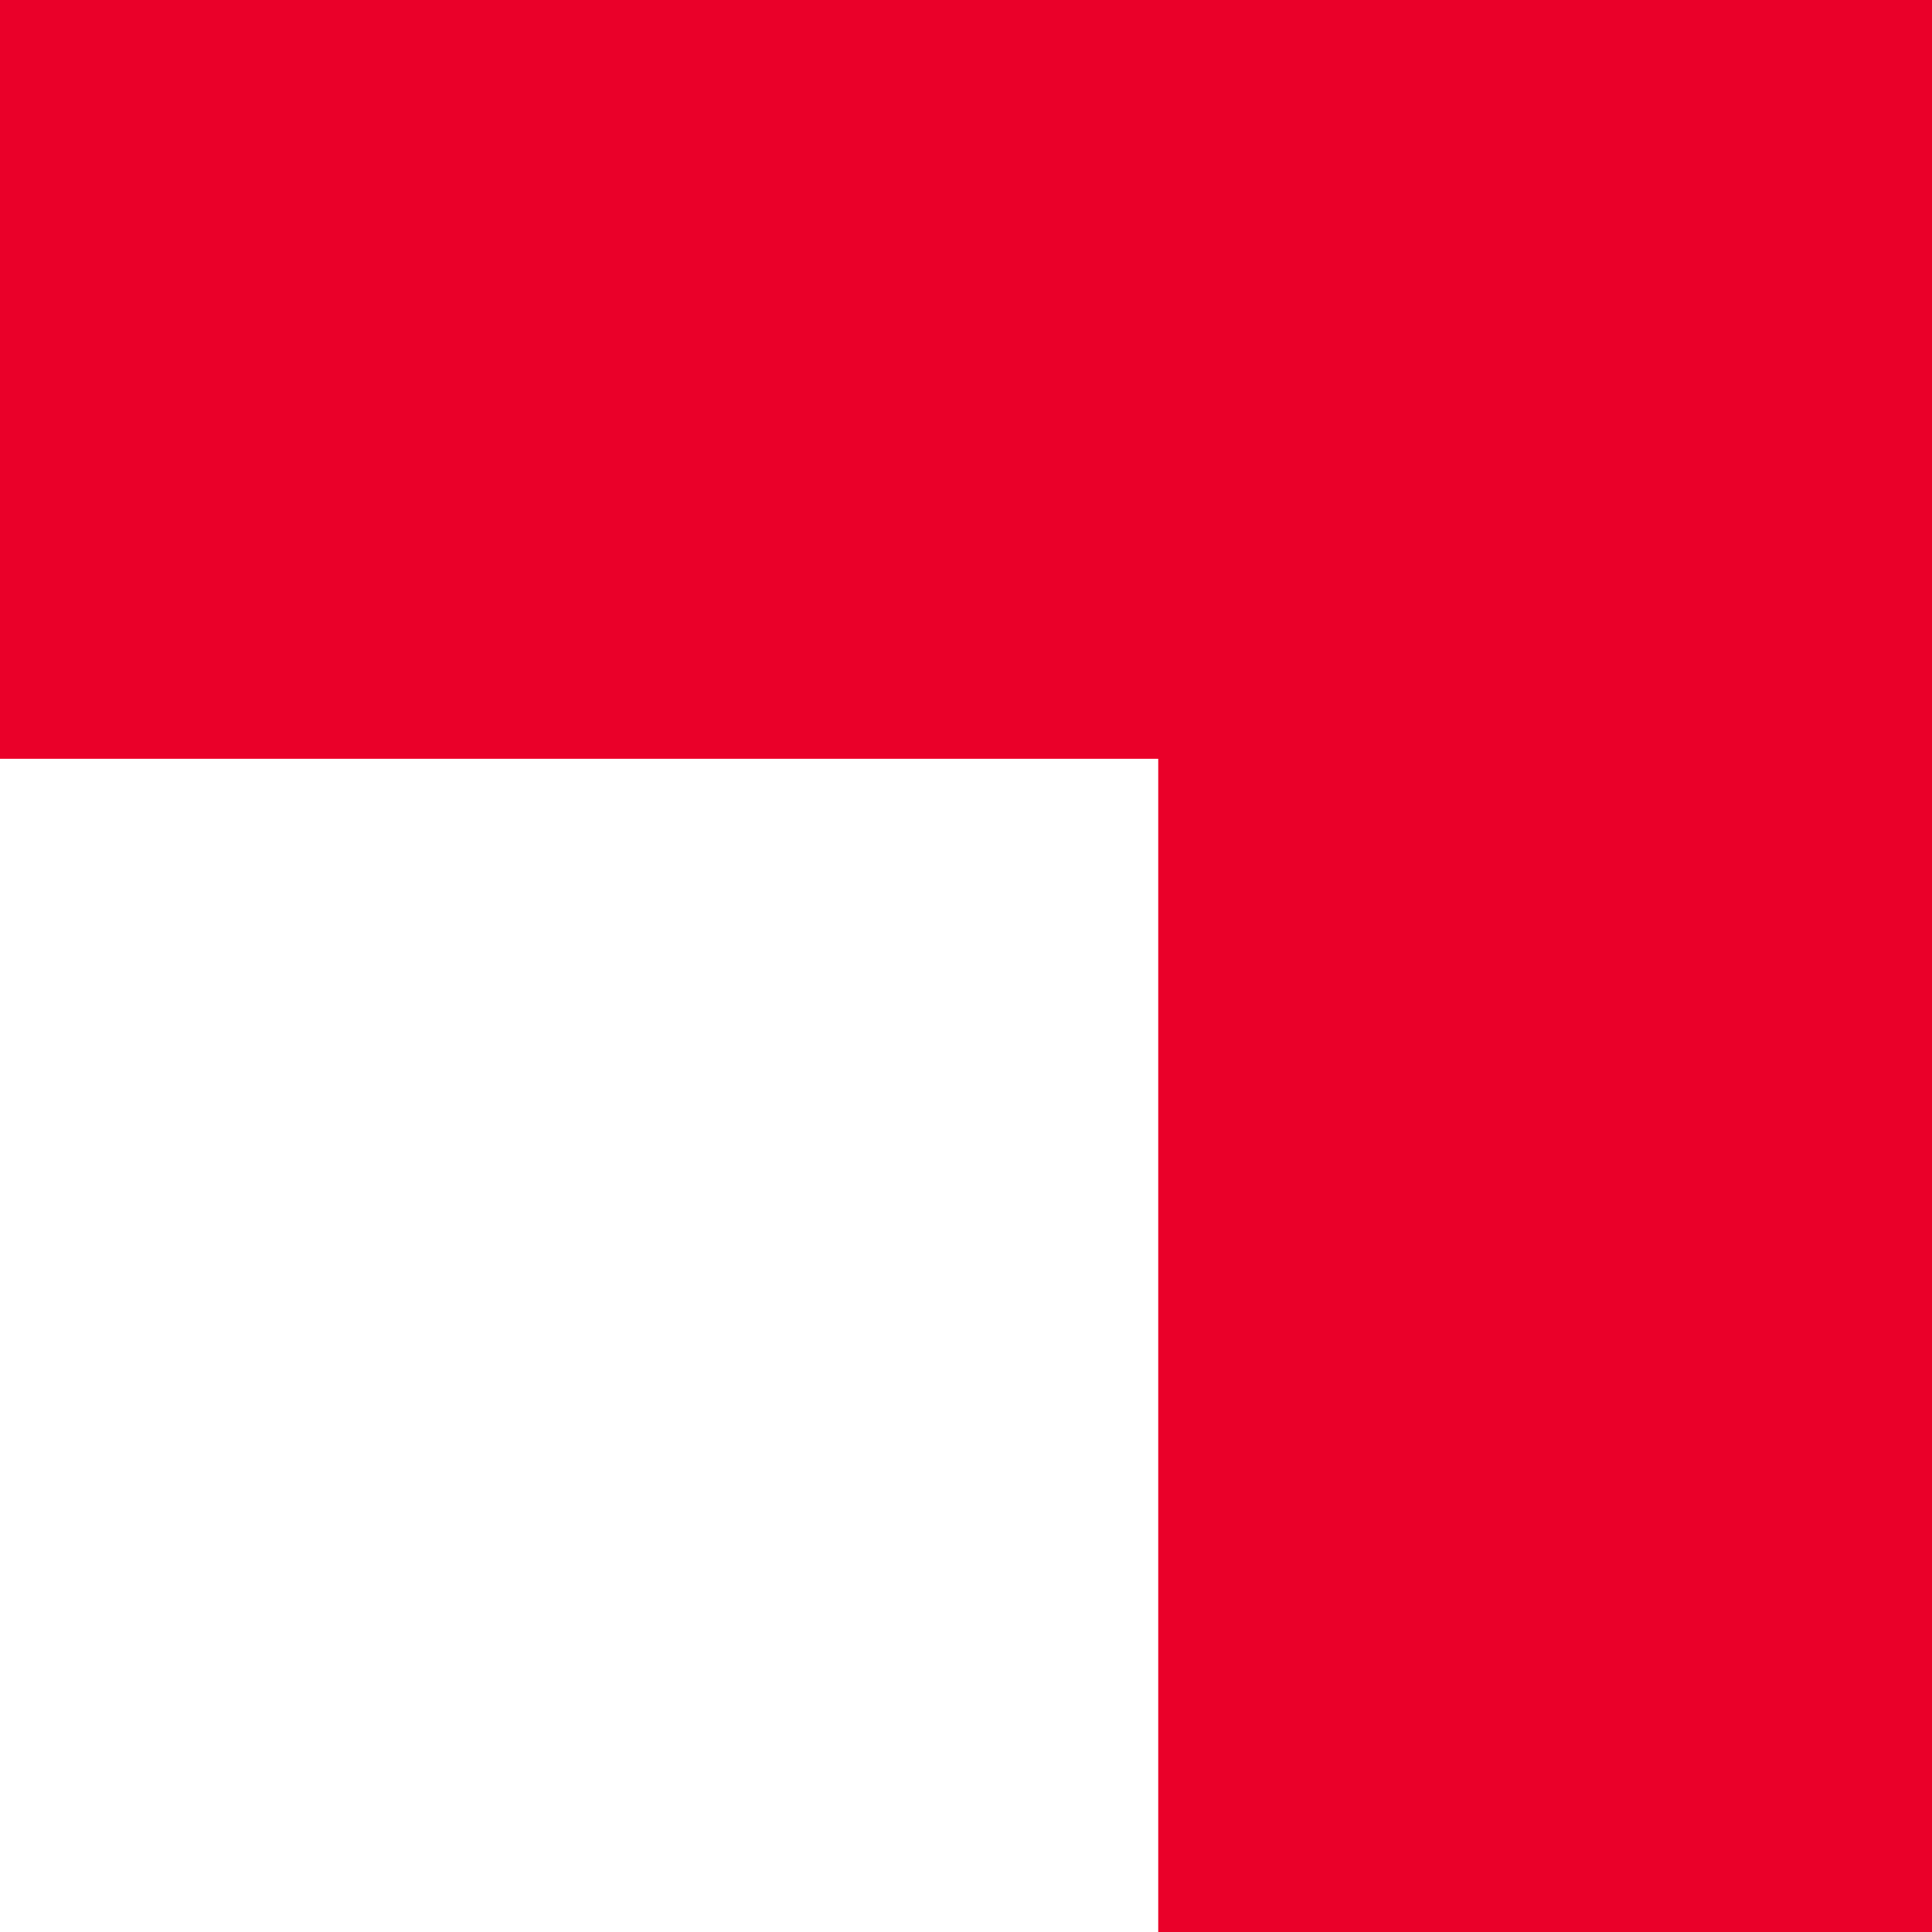
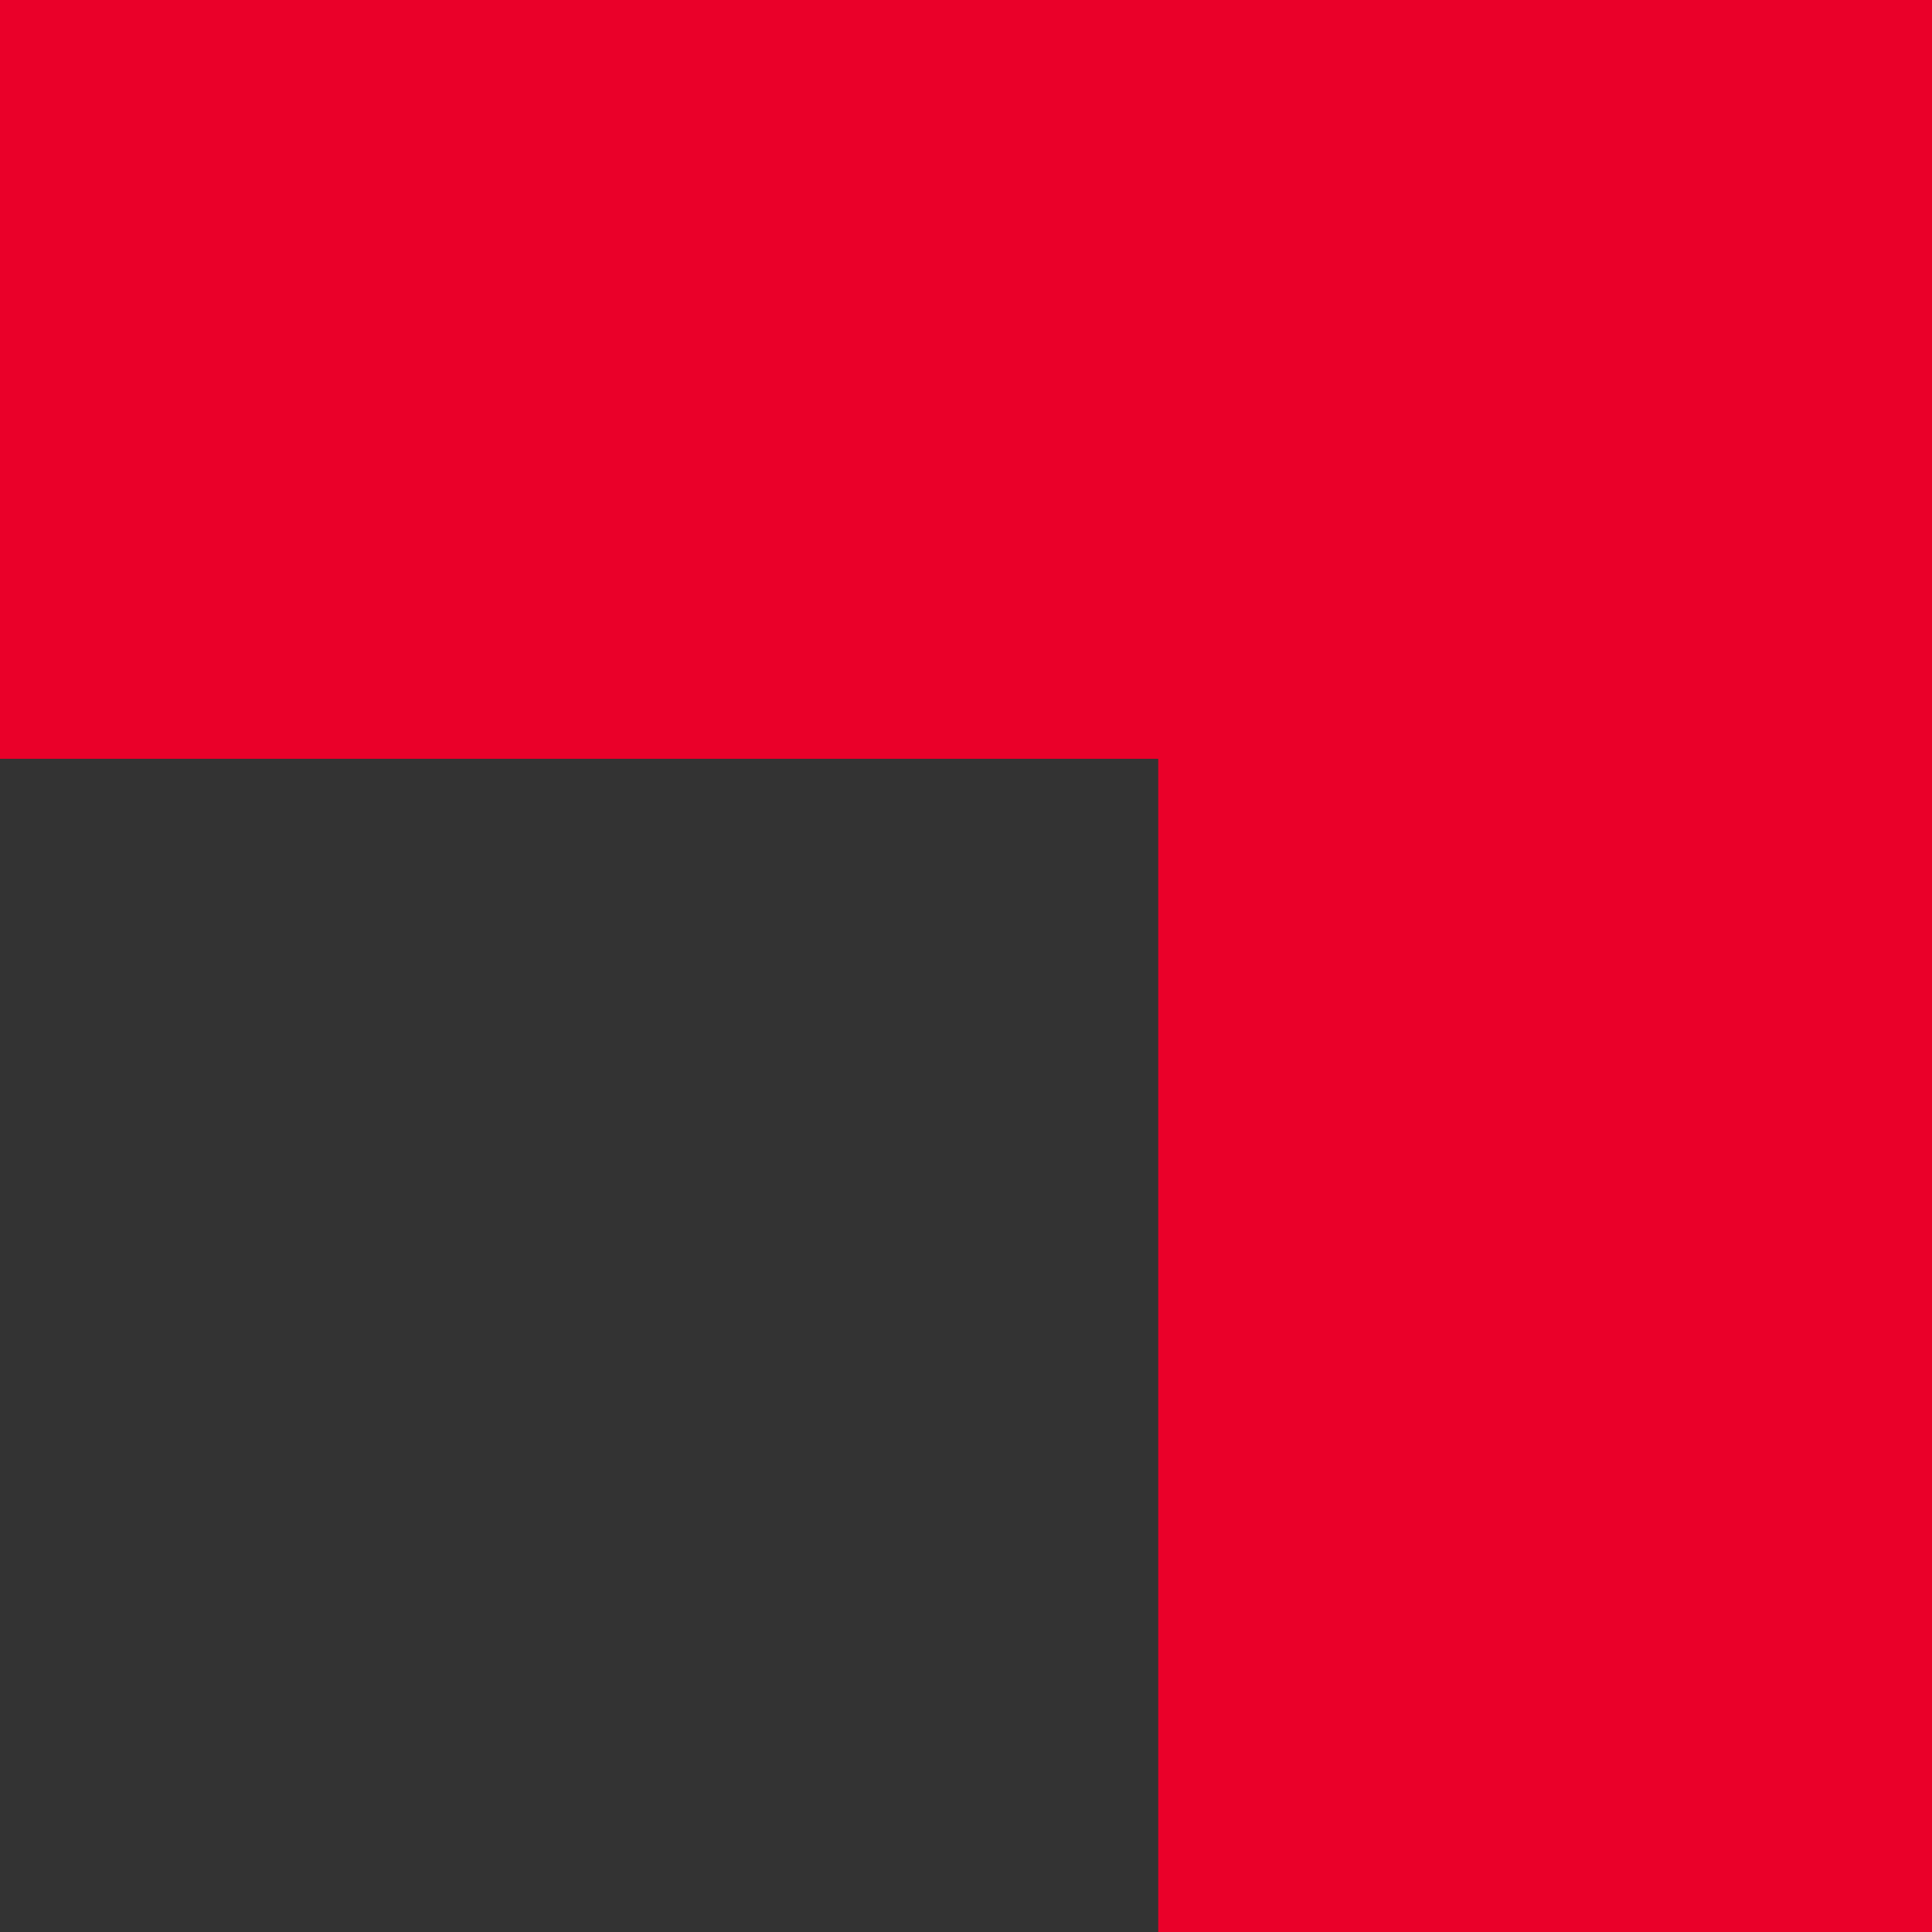
<svg xmlns="http://www.w3.org/2000/svg" width="32" height="32" viewBox="0 0 32 32" fill="none">
  <rect x="0" y="0" width="32" height="32" fill="#333333" stroke="none" />
  <g clip-path="url(#clip0_2009_263)">
-     <rect width="32" height="32" fill="white" />
    <path d="M19.184 32V12.568H0V0H32V32H19.184Z" fill="#EA0029" />
  </g>
  <defs>
    <clipPath id="clip0_2009_263">
      <rect width="32" height="32" fill="white" />
    </clipPath>
  </defs>
</svg>